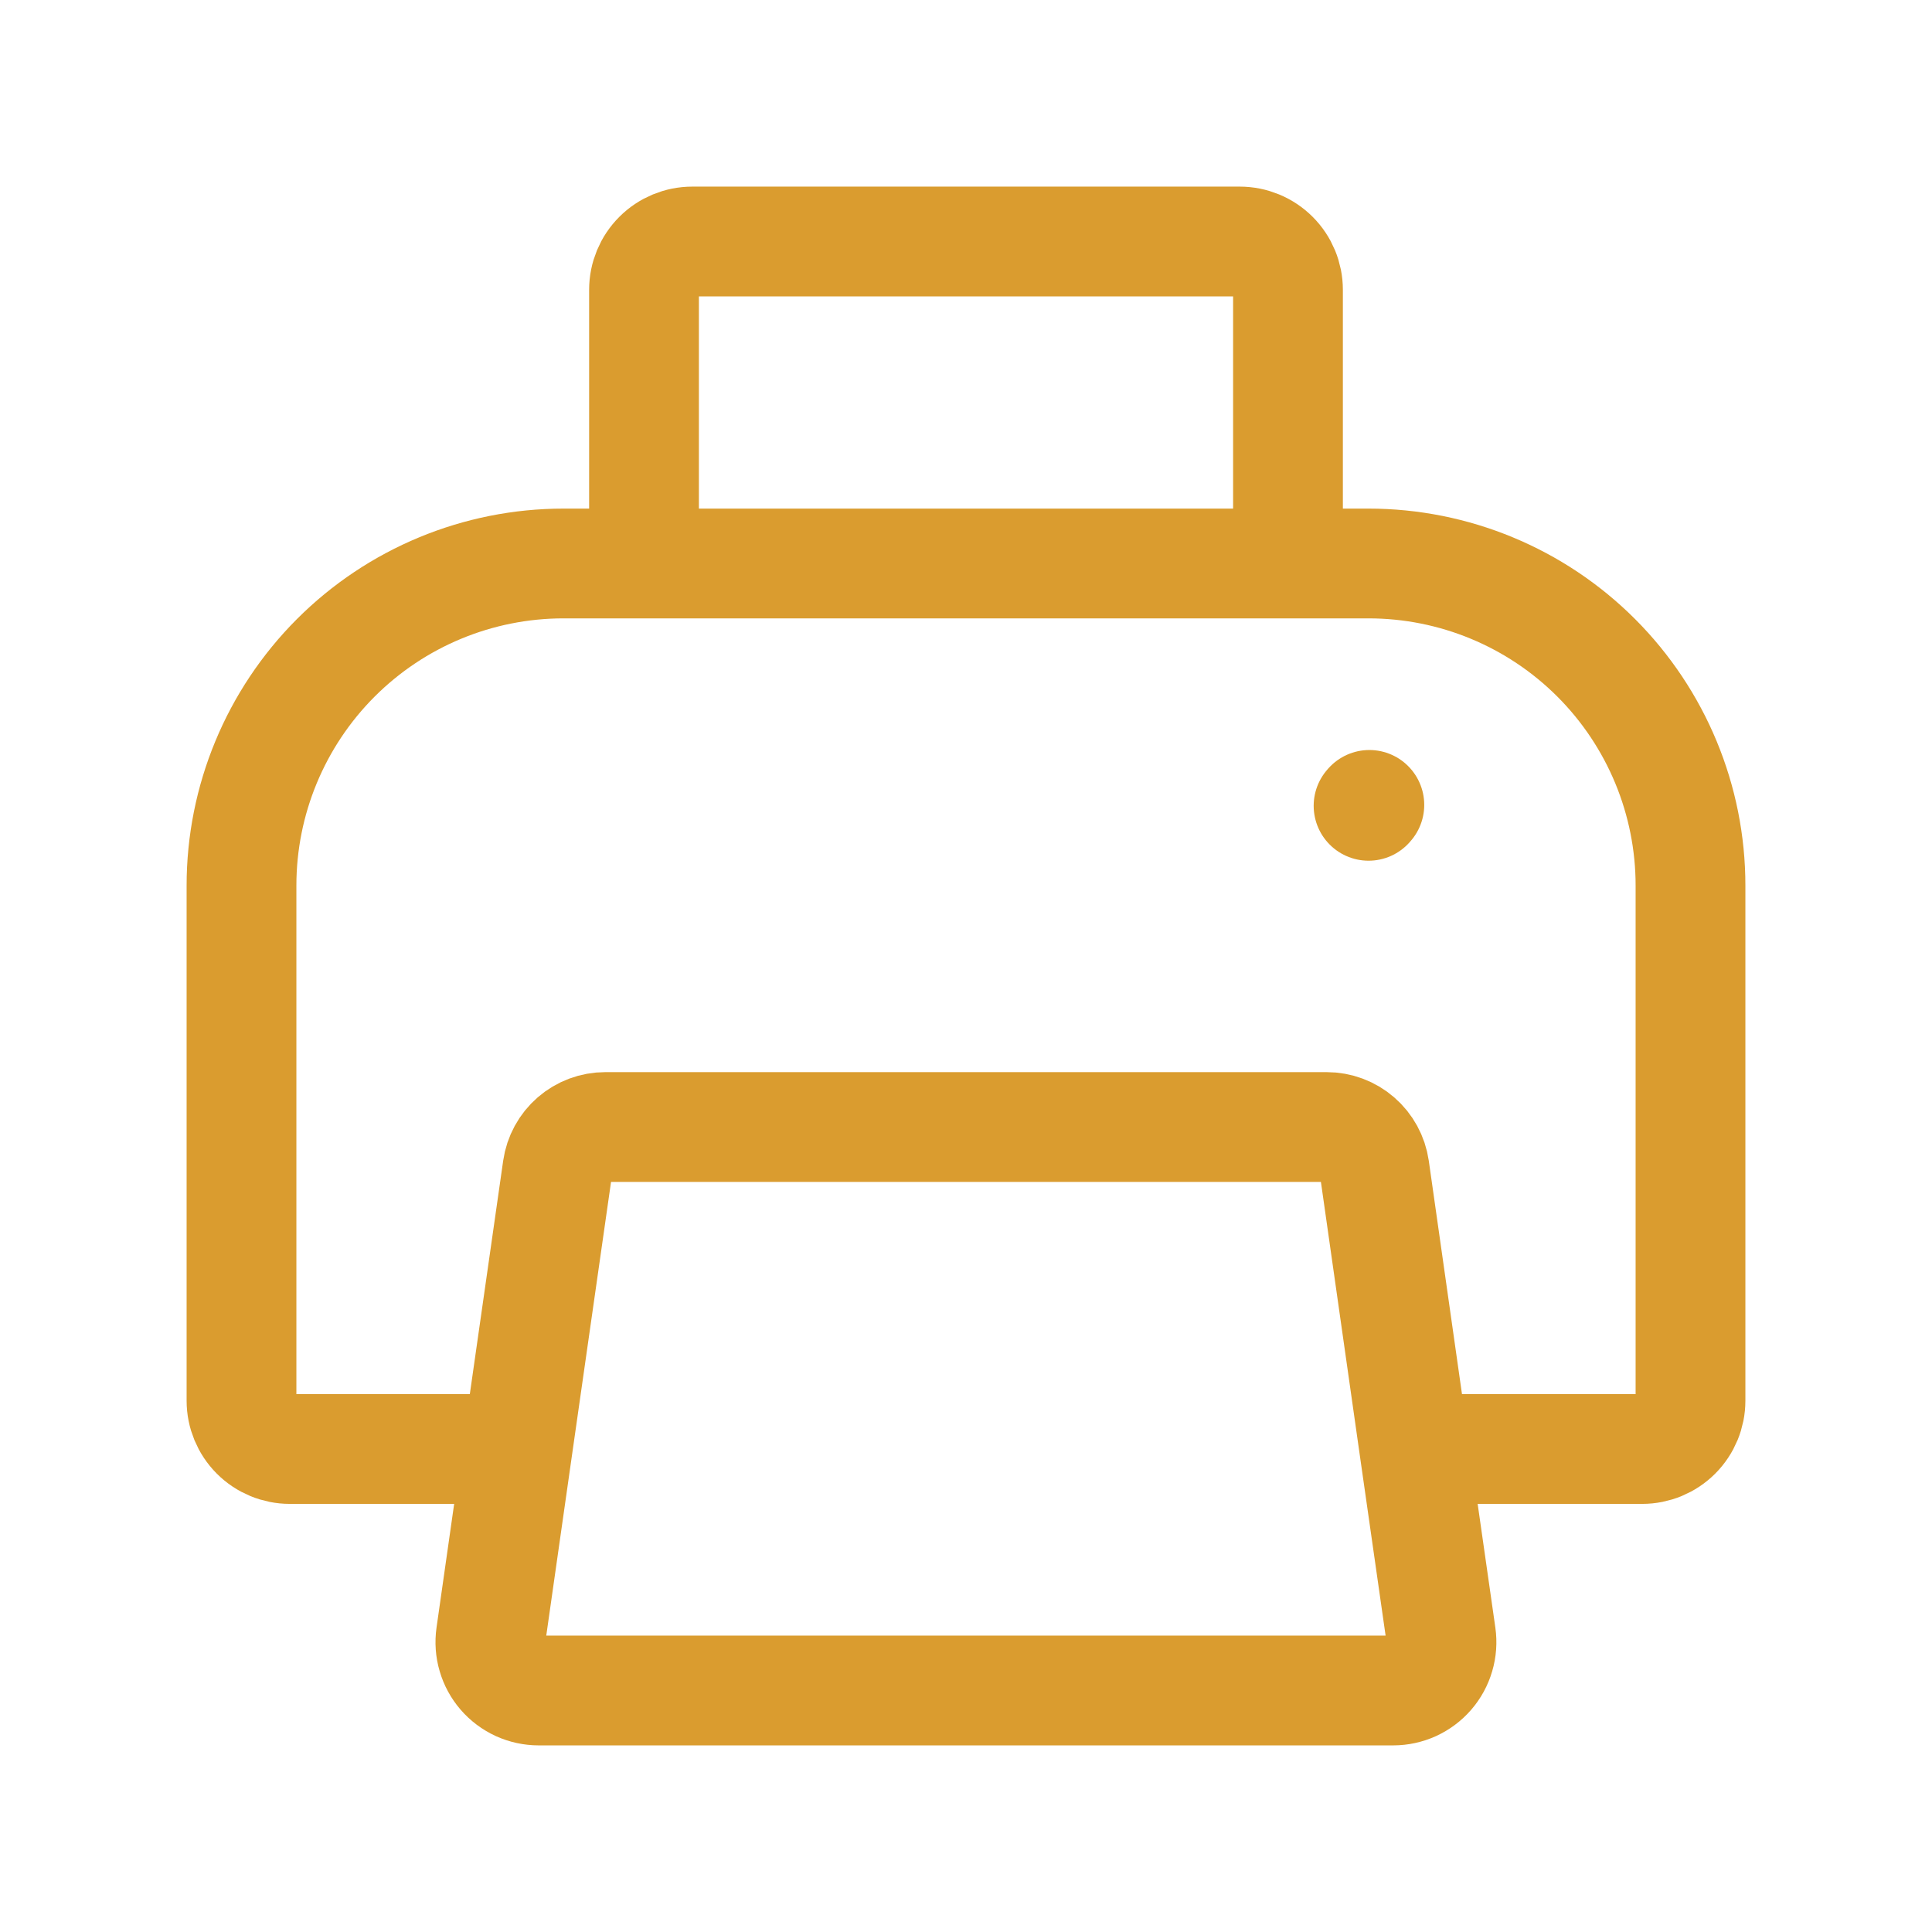
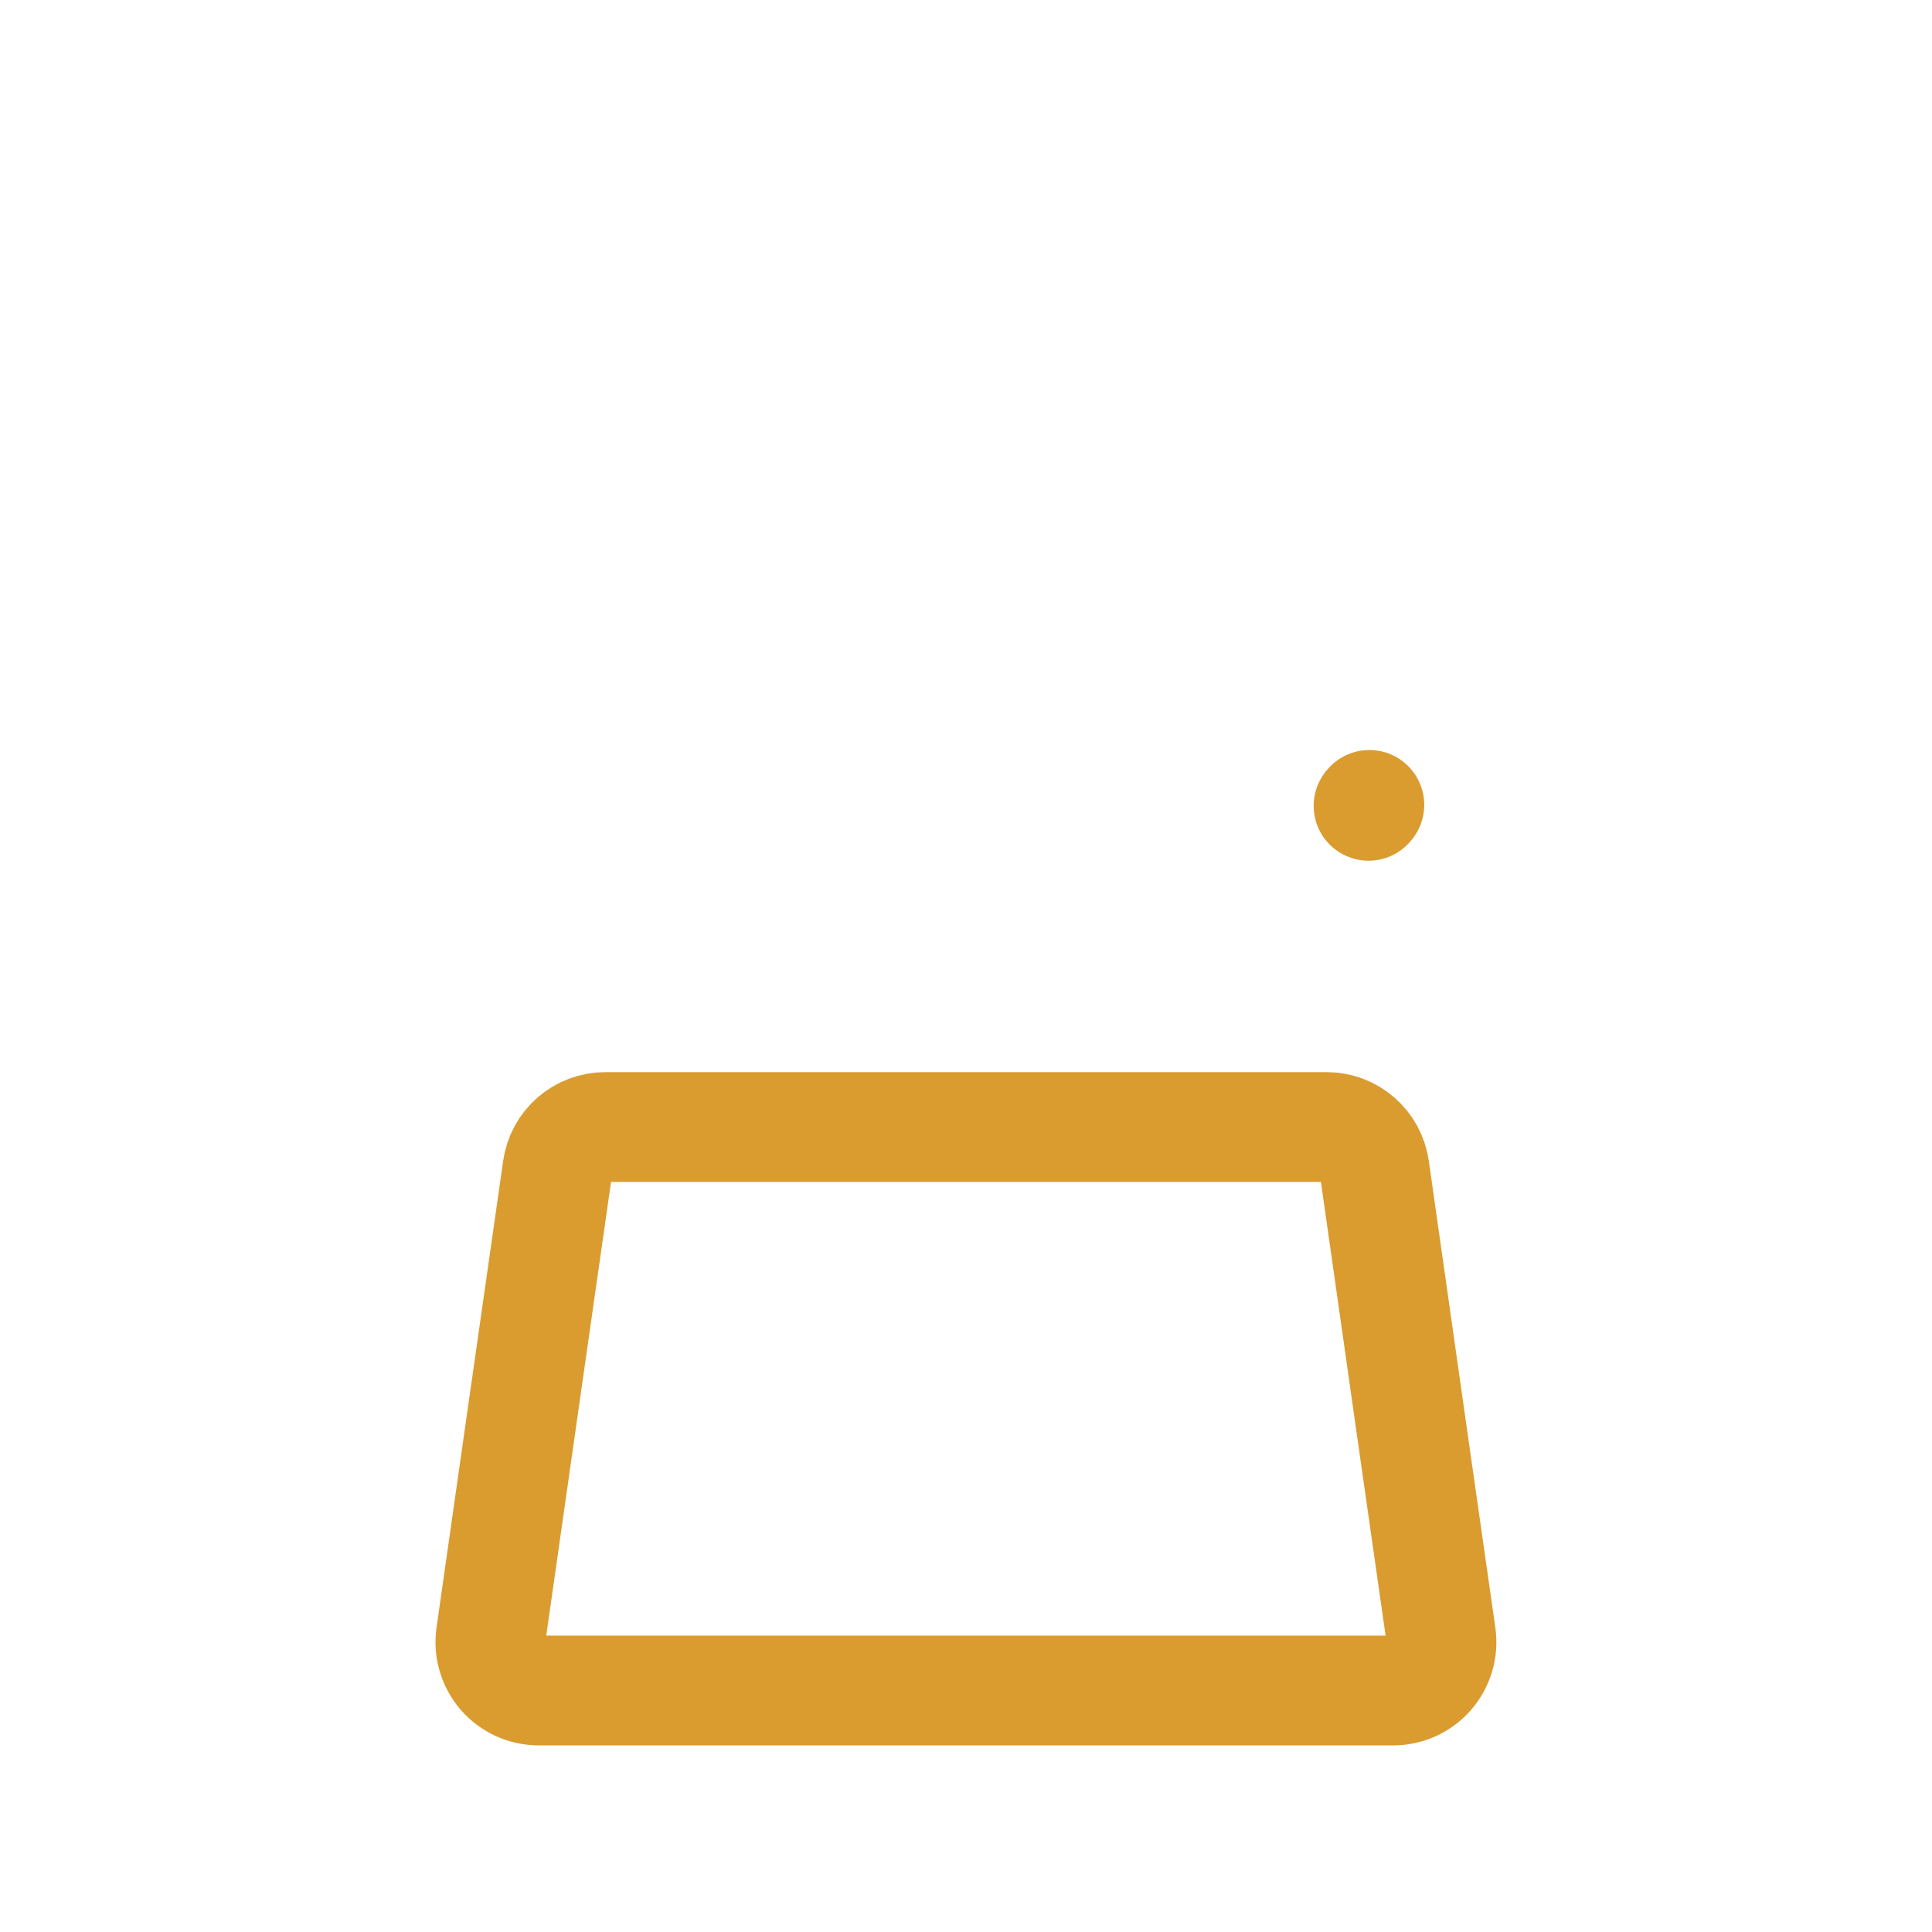
<svg xmlns="http://www.w3.org/2000/svg" width="44" height="44" viewBox="0 0 44 44" fill="none">
-   <path d="M32.214 33H37.4C37.692 33 37.971 32.884 38.178 32.678C38.384 32.471 38.5 32.192 38.5 31.9V20.167C38.5 18.222 37.727 16.357 36.352 14.981C34.977 13.606 33.112 12.833 31.167 12.833H12.833C10.888 12.833 9.023 13.606 7.648 14.981C6.273 16.357 5.5 18.222 5.5 20.167V31.9C5.5 32.192 5.616 32.471 5.822 32.678C6.028 32.884 6.308 33 6.6 33H11.787M14.667 12.833V6.6C14.667 6.308 14.783 6.028 14.989 5.822C15.195 5.616 15.475 5.5 15.767 5.5H28.233C28.525 5.5 28.805 5.616 29.011 5.822C29.217 6.028 29.333 6.308 29.333 6.6V12.833" stroke="#DA9C2F" stroke-width="2.5" />
  <path d="M11.179 37.244L11.784 33L12.697 26.611C12.735 26.349 12.865 26.109 13.065 25.936C13.265 25.762 13.521 25.667 13.786 25.667H30.213C30.477 25.667 30.733 25.762 30.933 25.936C31.133 26.109 31.264 26.349 31.302 26.611L32.211 33L32.818 37.244C32.84 37.4 32.829 37.559 32.784 37.71C32.74 37.862 32.663 38.002 32.56 38.121C32.457 38.24 32.329 38.335 32.186 38.401C32.042 38.466 31.887 38.5 31.729 38.5H12.268C12.11 38.5 11.955 38.466 11.811 38.401C11.668 38.335 11.54 38.24 11.437 38.121C11.334 38.002 11.257 37.862 11.213 37.71C11.168 37.559 11.157 37.4 11.179 37.244Z" stroke="#DA9C2F" stroke-width="2.5" />
  <path d="M31.168 18.352L31.186 18.331" stroke="#DA9C2F" stroke-width="2.5" stroke-linecap="round" stroke-linejoin="round" />
</svg>